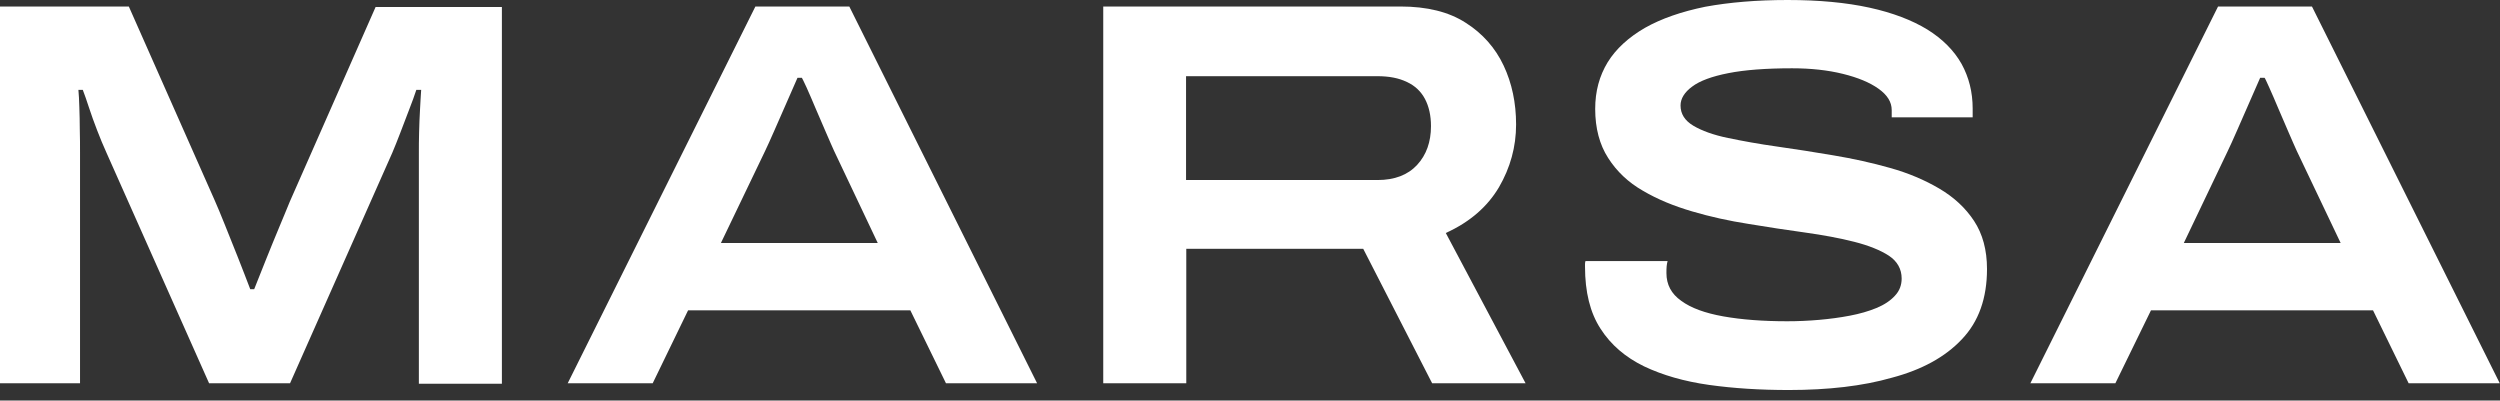
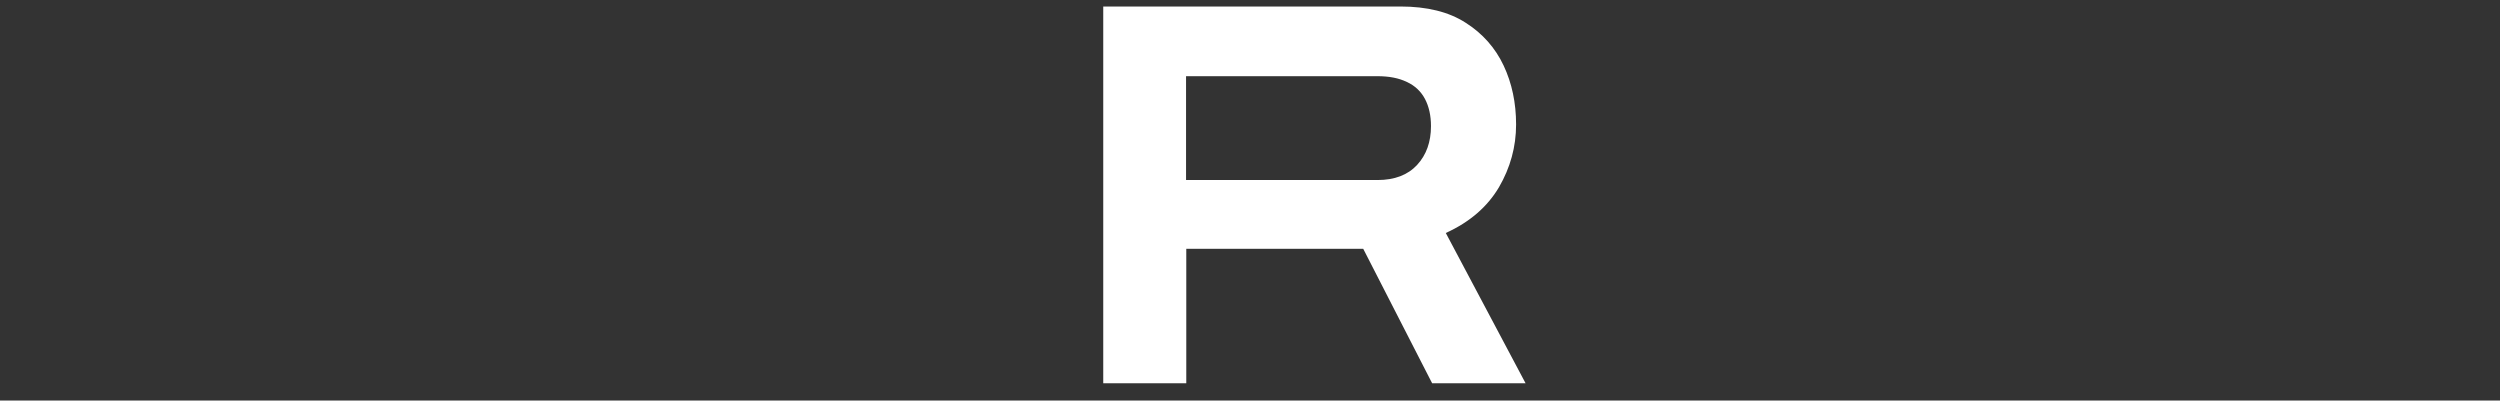
<svg xmlns="http://www.w3.org/2000/svg" width="181" height="29" viewBox="0 0 181 29" fill="none">
  <rect x="0" y="0" width="181" height="29" fill="#333333" stroke="none" />
-   <path d="M0 27.766V0.471H9.327L15.54 14.497C15.724 14.917 15.975 15.506 16.276 16.263C16.578 17.02 16.896 17.81 17.231 18.651C17.566 19.492 17.851 20.248 18.118 20.938H18.403C18.637 20.332 18.922 19.626 19.24 18.836C19.558 18.045 19.877 17.255 20.195 16.498C20.513 15.725 20.781 15.102 20.982 14.598L27.194 0.505H36.337V27.783H30.326V11.083C30.326 10.629 30.326 10.124 30.343 9.569C30.359 9.014 30.376 8.459 30.41 7.921C30.443 7.383 30.46 6.912 30.493 6.508H30.142C30.008 6.912 29.84 7.383 29.622 7.938C29.405 8.493 29.204 9.048 28.986 9.603C28.768 10.158 28.584 10.646 28.4 11.066L20.999 27.749H15.138L7.72 11.083C7.485 10.562 7.251 10.007 7.033 9.435C6.815 8.863 6.614 8.325 6.447 7.803C6.279 7.282 6.129 6.862 5.995 6.508H5.677C5.71 6.828 5.727 7.248 5.744 7.753C5.76 8.274 5.777 8.812 5.777 9.384C5.794 9.956 5.794 10.511 5.794 11.066V27.749H0V27.766Z" fill="white" />
-   <path d="M41.093 27.766L54.69 0.471H61.489L75.086 27.749H68.488L65.909 22.468H49.817L47.255 27.749H41.093V27.766ZM52.195 17.591H63.548L60.383 10.915C60.249 10.629 60.065 10.191 59.814 9.62C59.563 9.048 59.312 8.459 59.06 7.871C58.809 7.282 58.592 6.761 58.391 6.323C58.19 5.886 58.072 5.651 58.056 5.634H57.738C57.503 6.172 57.235 6.778 56.934 7.467C56.632 8.157 56.348 8.812 56.063 9.452C55.778 10.091 55.561 10.595 55.377 10.965L52.195 17.591Z" fill="white" />
  <path d="M79.875 27.766V0.471H101.393C103.318 0.471 104.892 0.858 106.115 1.648C107.337 2.422 108.258 3.464 108.861 4.743C109.464 6.021 109.765 7.45 109.765 9.014C109.765 10.629 109.347 12.142 108.526 13.555C107.689 14.968 106.416 16.078 104.675 16.868L110.452 27.749H103.687L98.697 18.012H85.887V27.749H79.875V27.766ZM85.887 13.034H99.735C100.974 13.034 101.929 12.664 102.598 11.941C103.268 11.217 103.603 10.276 103.603 9.132C103.603 8.358 103.452 7.703 103.168 7.164C102.883 6.626 102.448 6.206 101.862 5.937C101.275 5.651 100.572 5.516 99.718 5.516H85.87V13.034H85.887Z" fill="white" />
-   <path d="M129.508 28.237C127.448 28.237 125.523 28.119 123.731 27.867C121.939 27.614 120.365 27.16 119.025 26.521C117.686 25.866 116.631 24.974 115.877 23.797C115.124 22.637 114.755 21.14 114.755 19.307V19.105C114.755 19.021 114.772 18.953 114.789 18.903H120.733C120.7 19.004 120.683 19.138 120.666 19.273C120.65 19.424 120.65 19.593 120.65 19.777C120.65 20.602 121.001 21.274 121.721 21.779C122.425 22.3 123.446 22.67 124.769 22.906C126.092 23.141 127.633 23.259 129.391 23.259C130.161 23.259 130.931 23.225 131.702 23.158C132.472 23.091 133.225 22.99 133.929 22.855C134.632 22.721 135.285 22.536 135.854 22.3C136.424 22.065 136.876 21.762 137.194 21.409C137.529 21.056 137.68 20.635 137.68 20.164C137.68 19.475 137.362 18.92 136.759 18.516C136.139 18.113 135.302 17.776 134.247 17.507C133.192 17.238 132.003 17.019 130.68 16.834C129.357 16.649 128.001 16.448 126.594 16.212C125.188 15.993 123.815 15.691 122.508 15.304C121.186 14.917 119.997 14.43 118.942 13.807C117.887 13.202 117.049 12.411 116.43 11.436C115.81 10.477 115.492 9.283 115.492 7.887C115.492 6.609 115.794 5.499 116.396 4.507C116.999 3.532 117.903 2.708 119.092 2.018C120.281 1.345 121.738 0.841 123.463 0.488C125.204 0.168 127.197 0 129.424 0C131.685 0 133.661 0.185 135.352 0.555C137.043 0.925 138.433 1.463 139.538 2.136C140.644 2.825 141.464 3.649 142.017 4.625C142.553 5.6 142.821 6.677 142.821 7.854V8.493H136.96V7.972C136.96 7.383 136.641 6.878 136.005 6.424C135.369 5.97 134.515 5.617 133.426 5.348C132.338 5.079 131.116 4.944 129.742 4.944C127.85 4.944 126.31 5.062 125.121 5.298C123.932 5.533 123.061 5.853 122.508 6.273C121.956 6.677 121.671 7.147 121.671 7.635C121.671 8.241 121.973 8.728 122.592 9.098C123.212 9.468 124.049 9.771 125.104 9.99C126.159 10.208 127.348 10.427 128.671 10.612C129.994 10.797 131.35 11.015 132.757 11.251C134.163 11.486 135.536 11.789 136.842 12.159C138.165 12.529 139.354 13.034 140.409 13.656C141.464 14.278 142.301 15.052 142.921 15.993C143.541 16.935 143.859 18.096 143.859 19.475C143.859 21.594 143.256 23.292 142.033 24.57C140.828 25.849 139.137 26.774 136.976 27.345C134.866 27.951 132.355 28.237 129.508 28.237Z" fill="white" />
-   <path d="M146.99 27.766L160.587 0.471H167.386L180.983 27.749H174.386L171.807 22.468H155.731L153.153 27.749H146.99V27.766ZM158.109 17.591H169.462L166.281 10.915C166.147 10.629 165.963 10.191 165.711 9.62C165.46 9.048 165.209 8.459 164.958 7.871C164.707 7.282 164.489 6.761 164.288 6.323C164.087 5.886 163.987 5.651 163.953 5.634H163.635C163.401 6.172 163.133 6.778 162.831 7.467C162.53 8.157 162.245 8.812 161.961 9.452C161.676 10.091 161.458 10.595 161.274 10.965L158.109 17.591Z" fill="white" />
</svg>